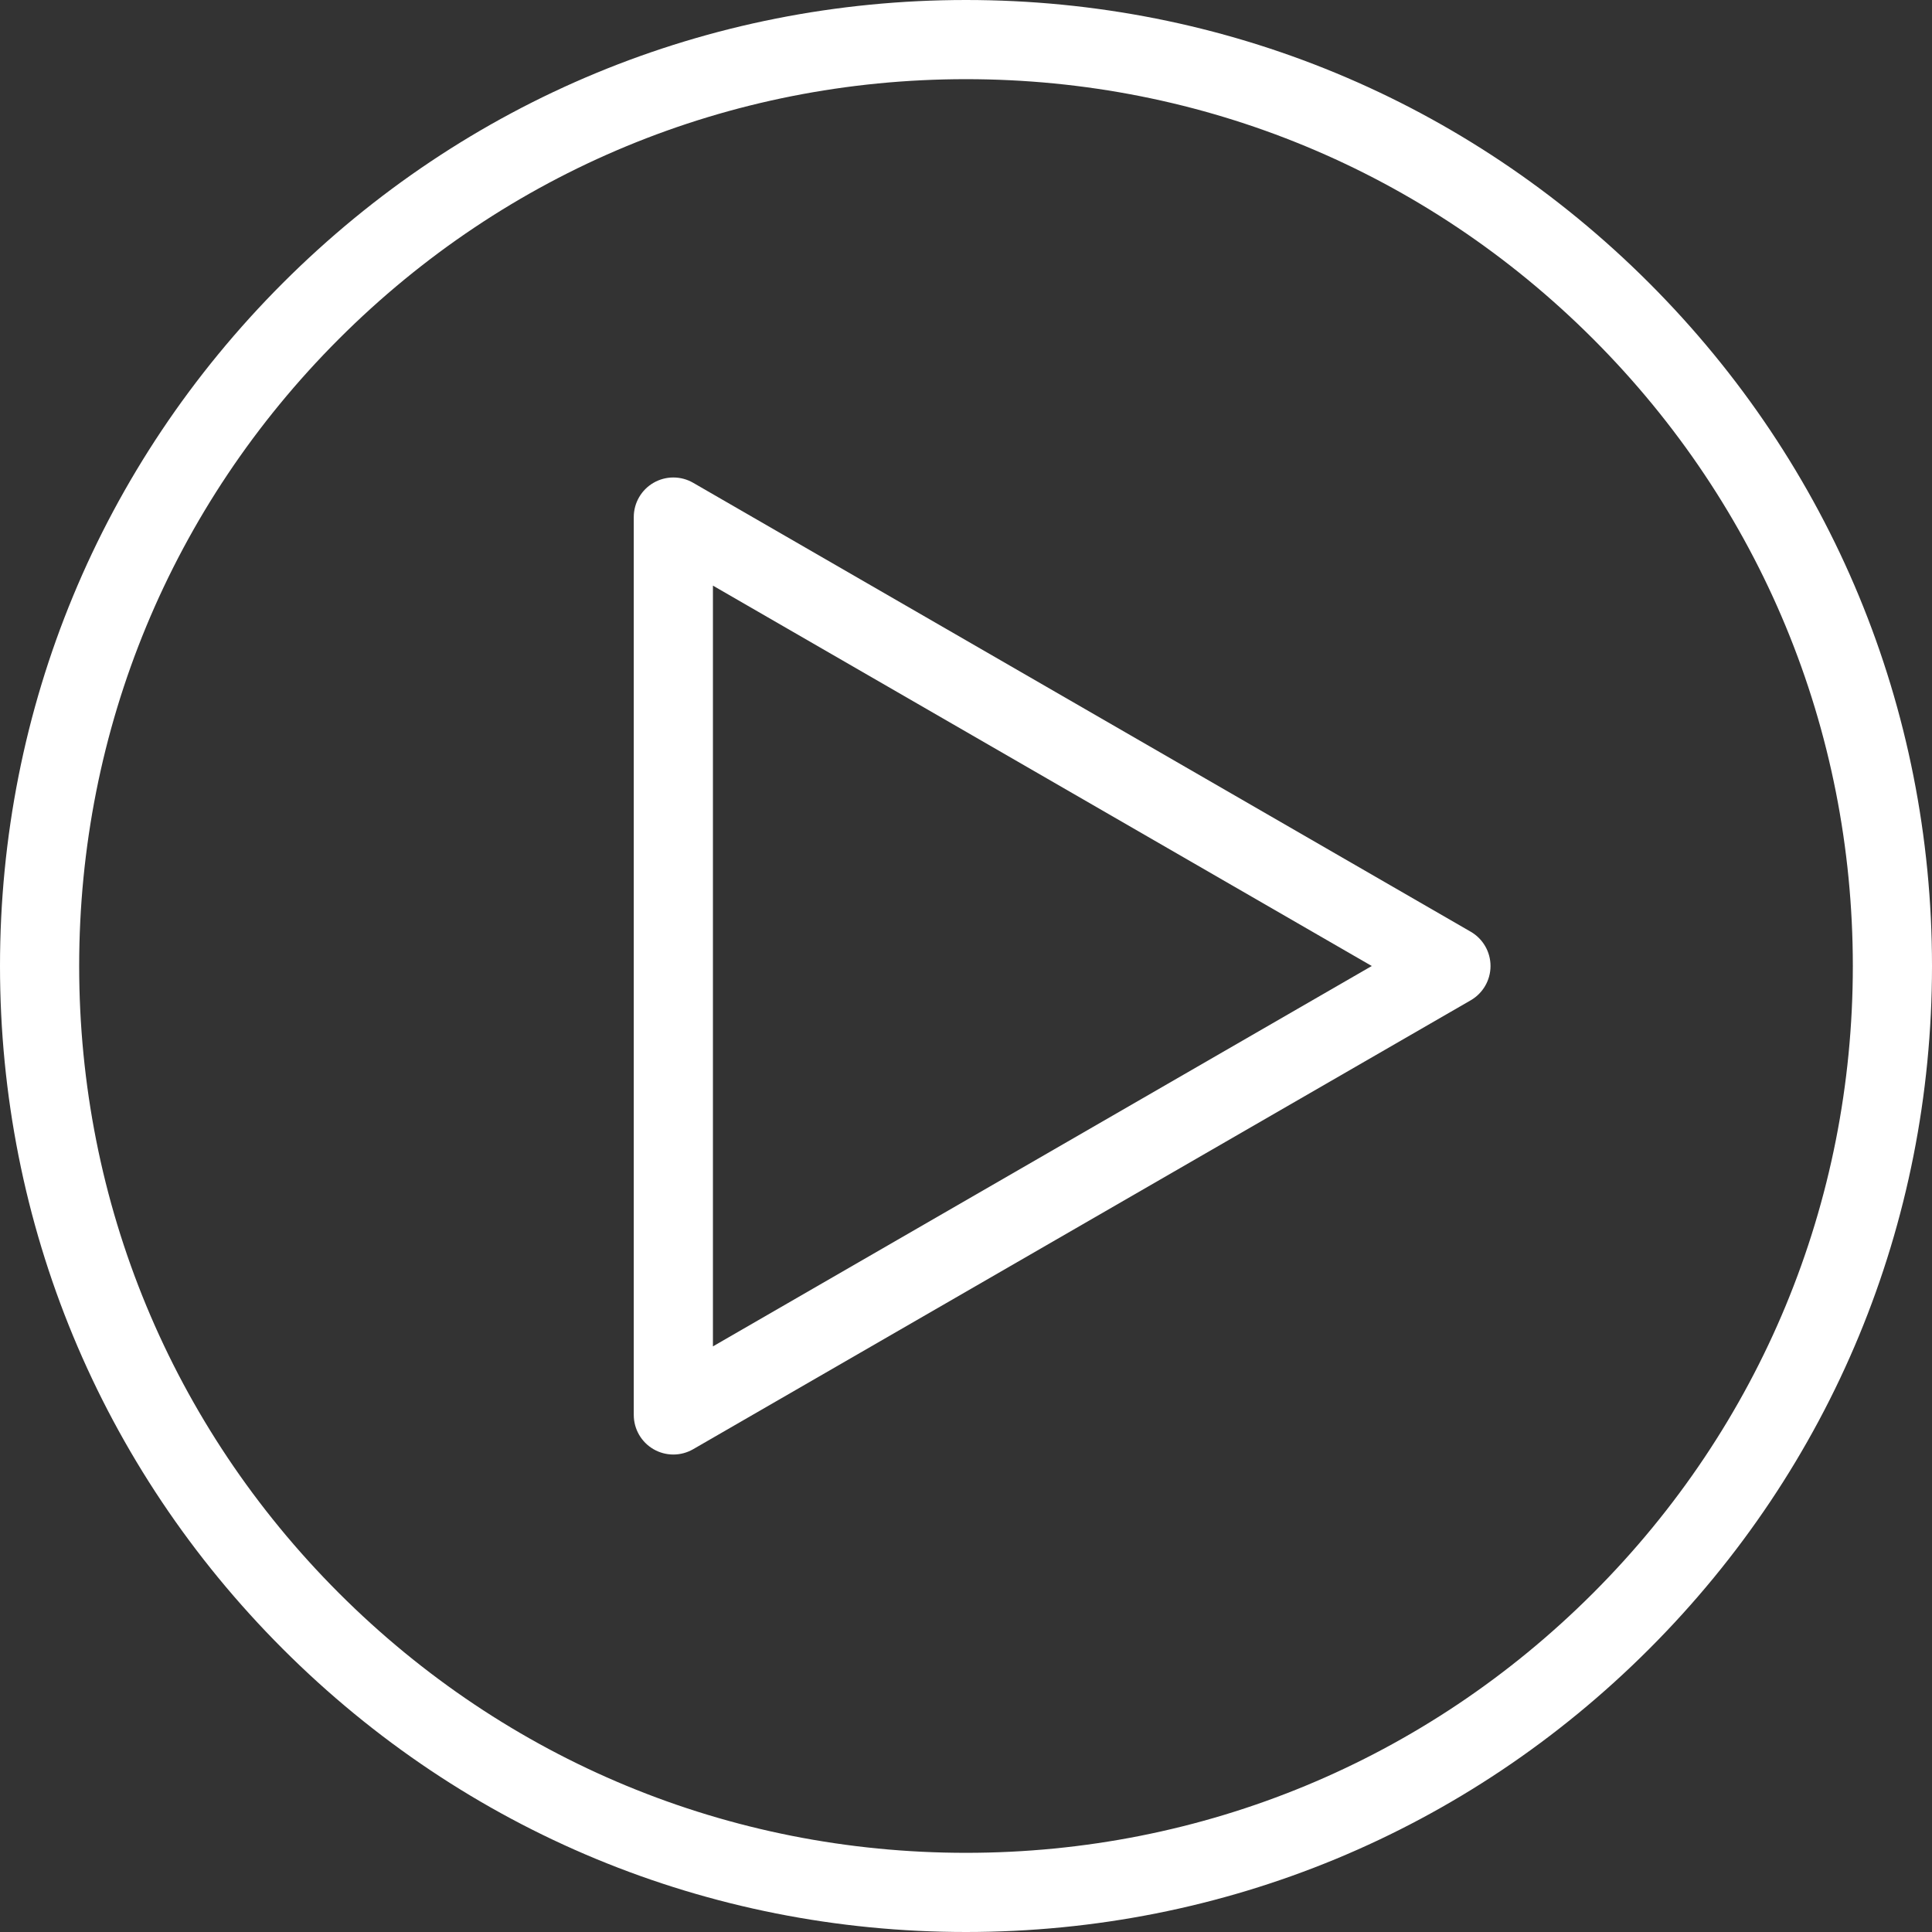
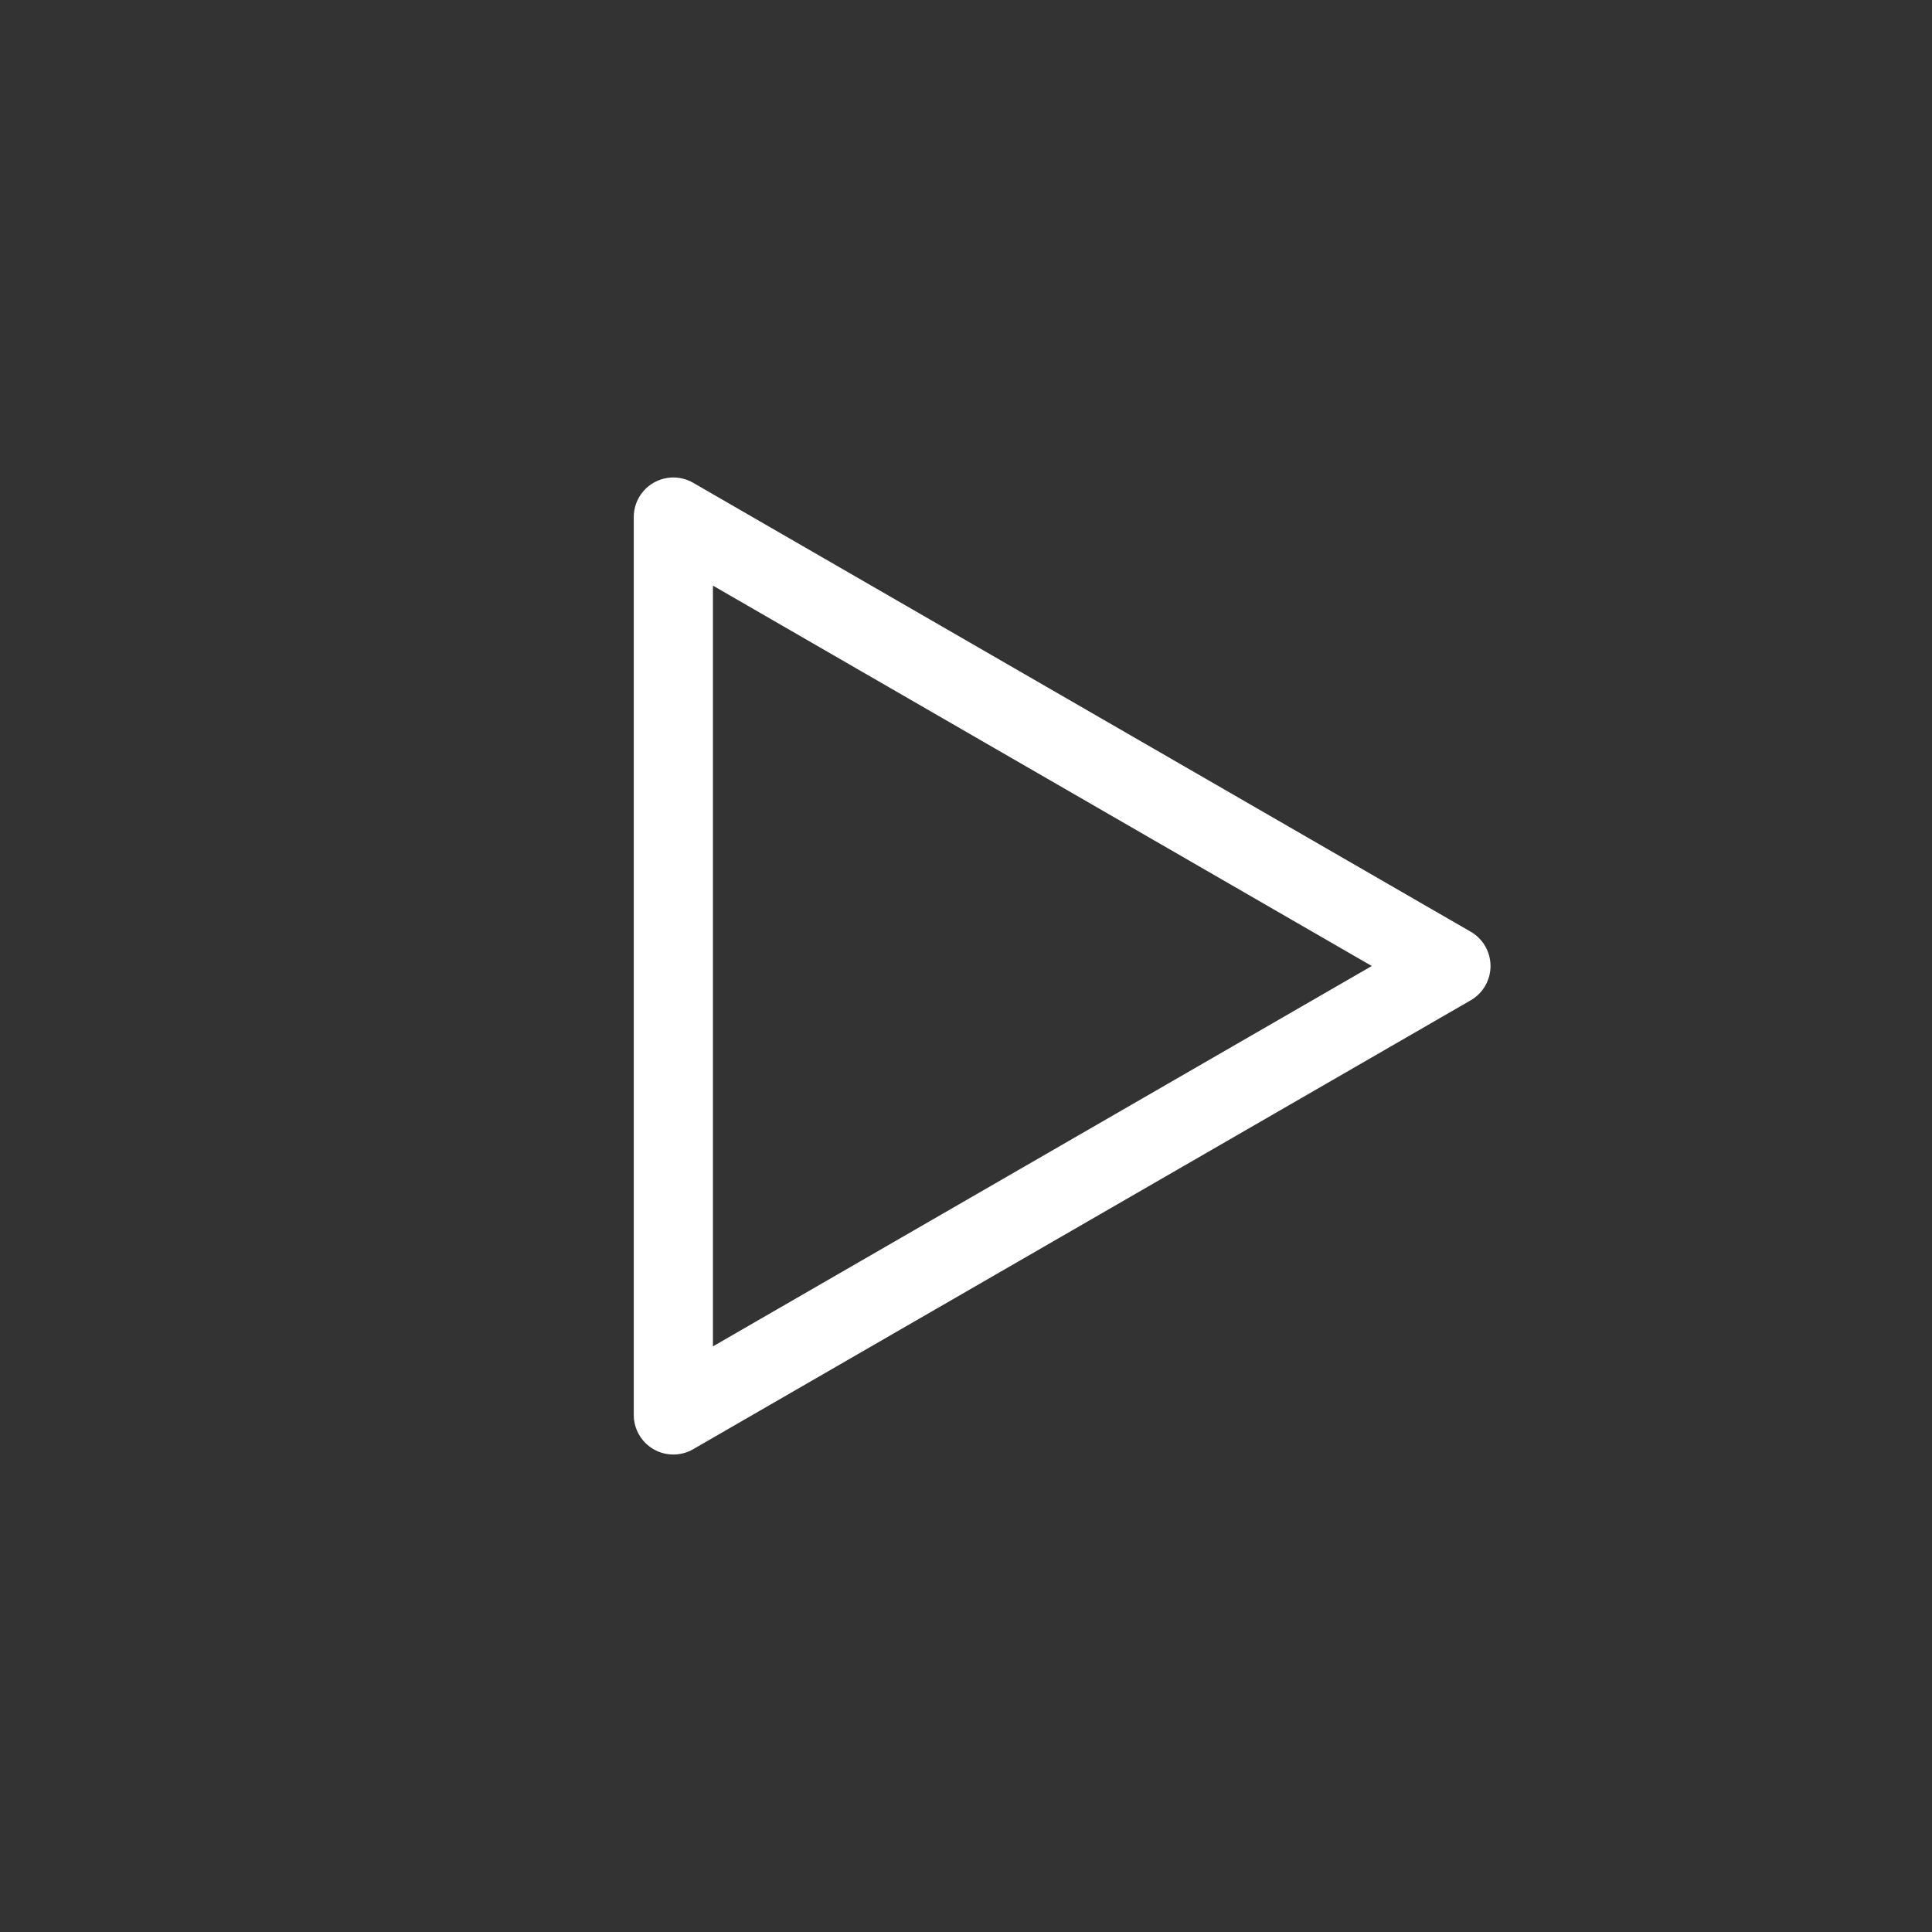
<svg xmlns="http://www.w3.org/2000/svg" version="1.1" x="0" y="0" viewBox="0 0 488.072 488.073" style="enable-background:new 0 0 512 512" xml:space="preserve" class="">
  <rect x="0" y="0" width="488.072" height="488.073" fill="#333333" stroke="none" />
  <g>
    <g>
      <g>
        <path d="M170.105,367.45c-1.727,0-3.453-0.446-5-1.34c-3.094-1.786-5-5.088-5-8.66V130.623c0-3.573,1.906-6.874,5-8.66    c3.094-1.786,6.906-1.786,10,0l196.438,113.414c3.094,1.786,5,5.087,5,8.66s-1.906,6.874-5,8.66L175.105,366.11    C173.558,367.003,171.832,367.45,170.105,367.45z M180.105,147.944v192.186l166.438-96.093L180.105,147.944z" fill="#ffffff" data-original="#000000" style="" class="" />
      </g>
      <g>
-         <path d="M244.036,488.072c-65.185,0-126.467-25.384-172.559-71.478C25.384,370.502,0,309.221,0,244.036    c0-65.185,25.384-126.467,71.477-172.56C117.569,25.386,178.851,0,244.036,0c65.186,0,126.468,25.384,172.561,71.476    c46.093,46.092,71.476,107.375,71.476,172.56c0,65.185-25.384,126.467-71.477,172.559    C370.504,462.688,309.222,488.072,244.036,488.072z M244.036,20C184.194,20,127.933,43.305,85.619,85.62    c-42.314,42.314-65.618,98.575-65.618,158.417s23.304,116.103,65.618,158.417c42.315,42.315,98.575,65.618,158.417,65.618    c59.843,0,116.104-23.304,158.418-65.618s65.618-98.575,65.618-158.417S444.769,127.935,402.454,85.62S303.879,20,244.036,20z" fill="#ffffff" data-original="#000000" style="" class="" />
-       </g>
+         </g>
    </g>
    <g>
</g>
    <g>
</g>
    <g>
</g>
    <g>
</g>
    <g>
</g>
    <g>
</g>
    <g>
</g>
    <g>
</g>
    <g>
</g>
    <g>
</g>
    <g>
</g>
    <g>
</g>
    <g>
</g>
    <g>
</g>
    <g>
</g>
  </g>
</svg>